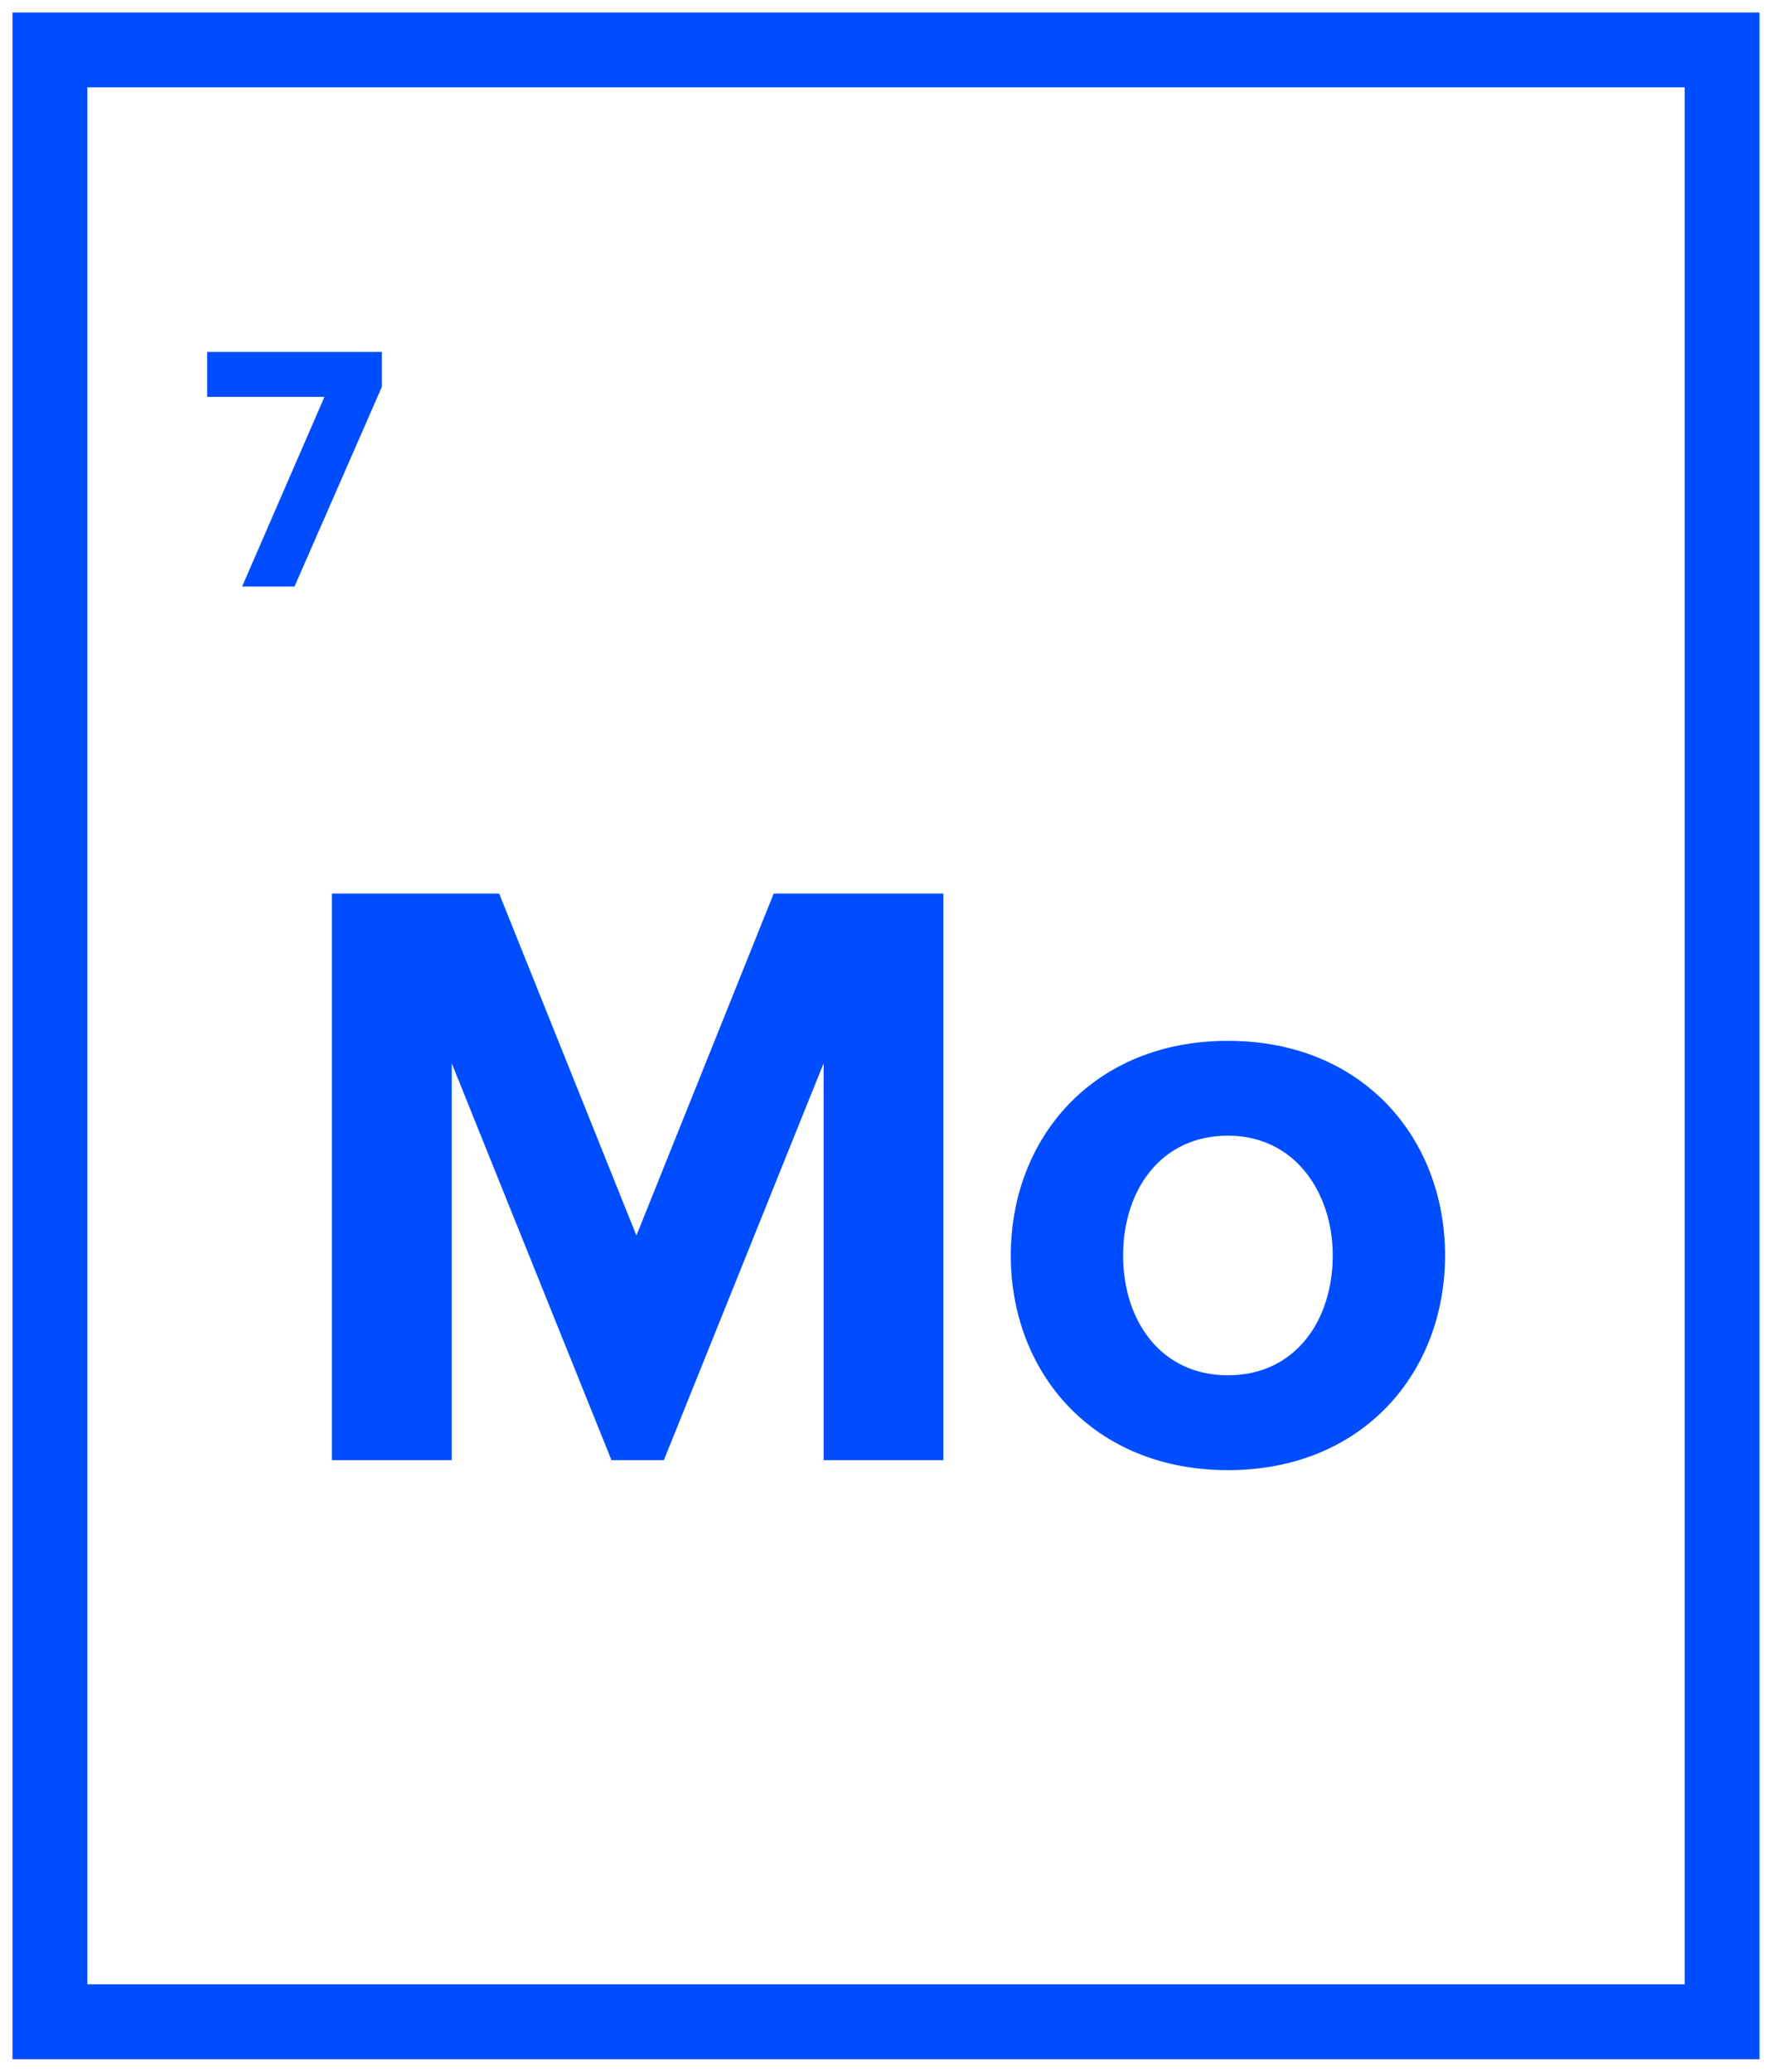
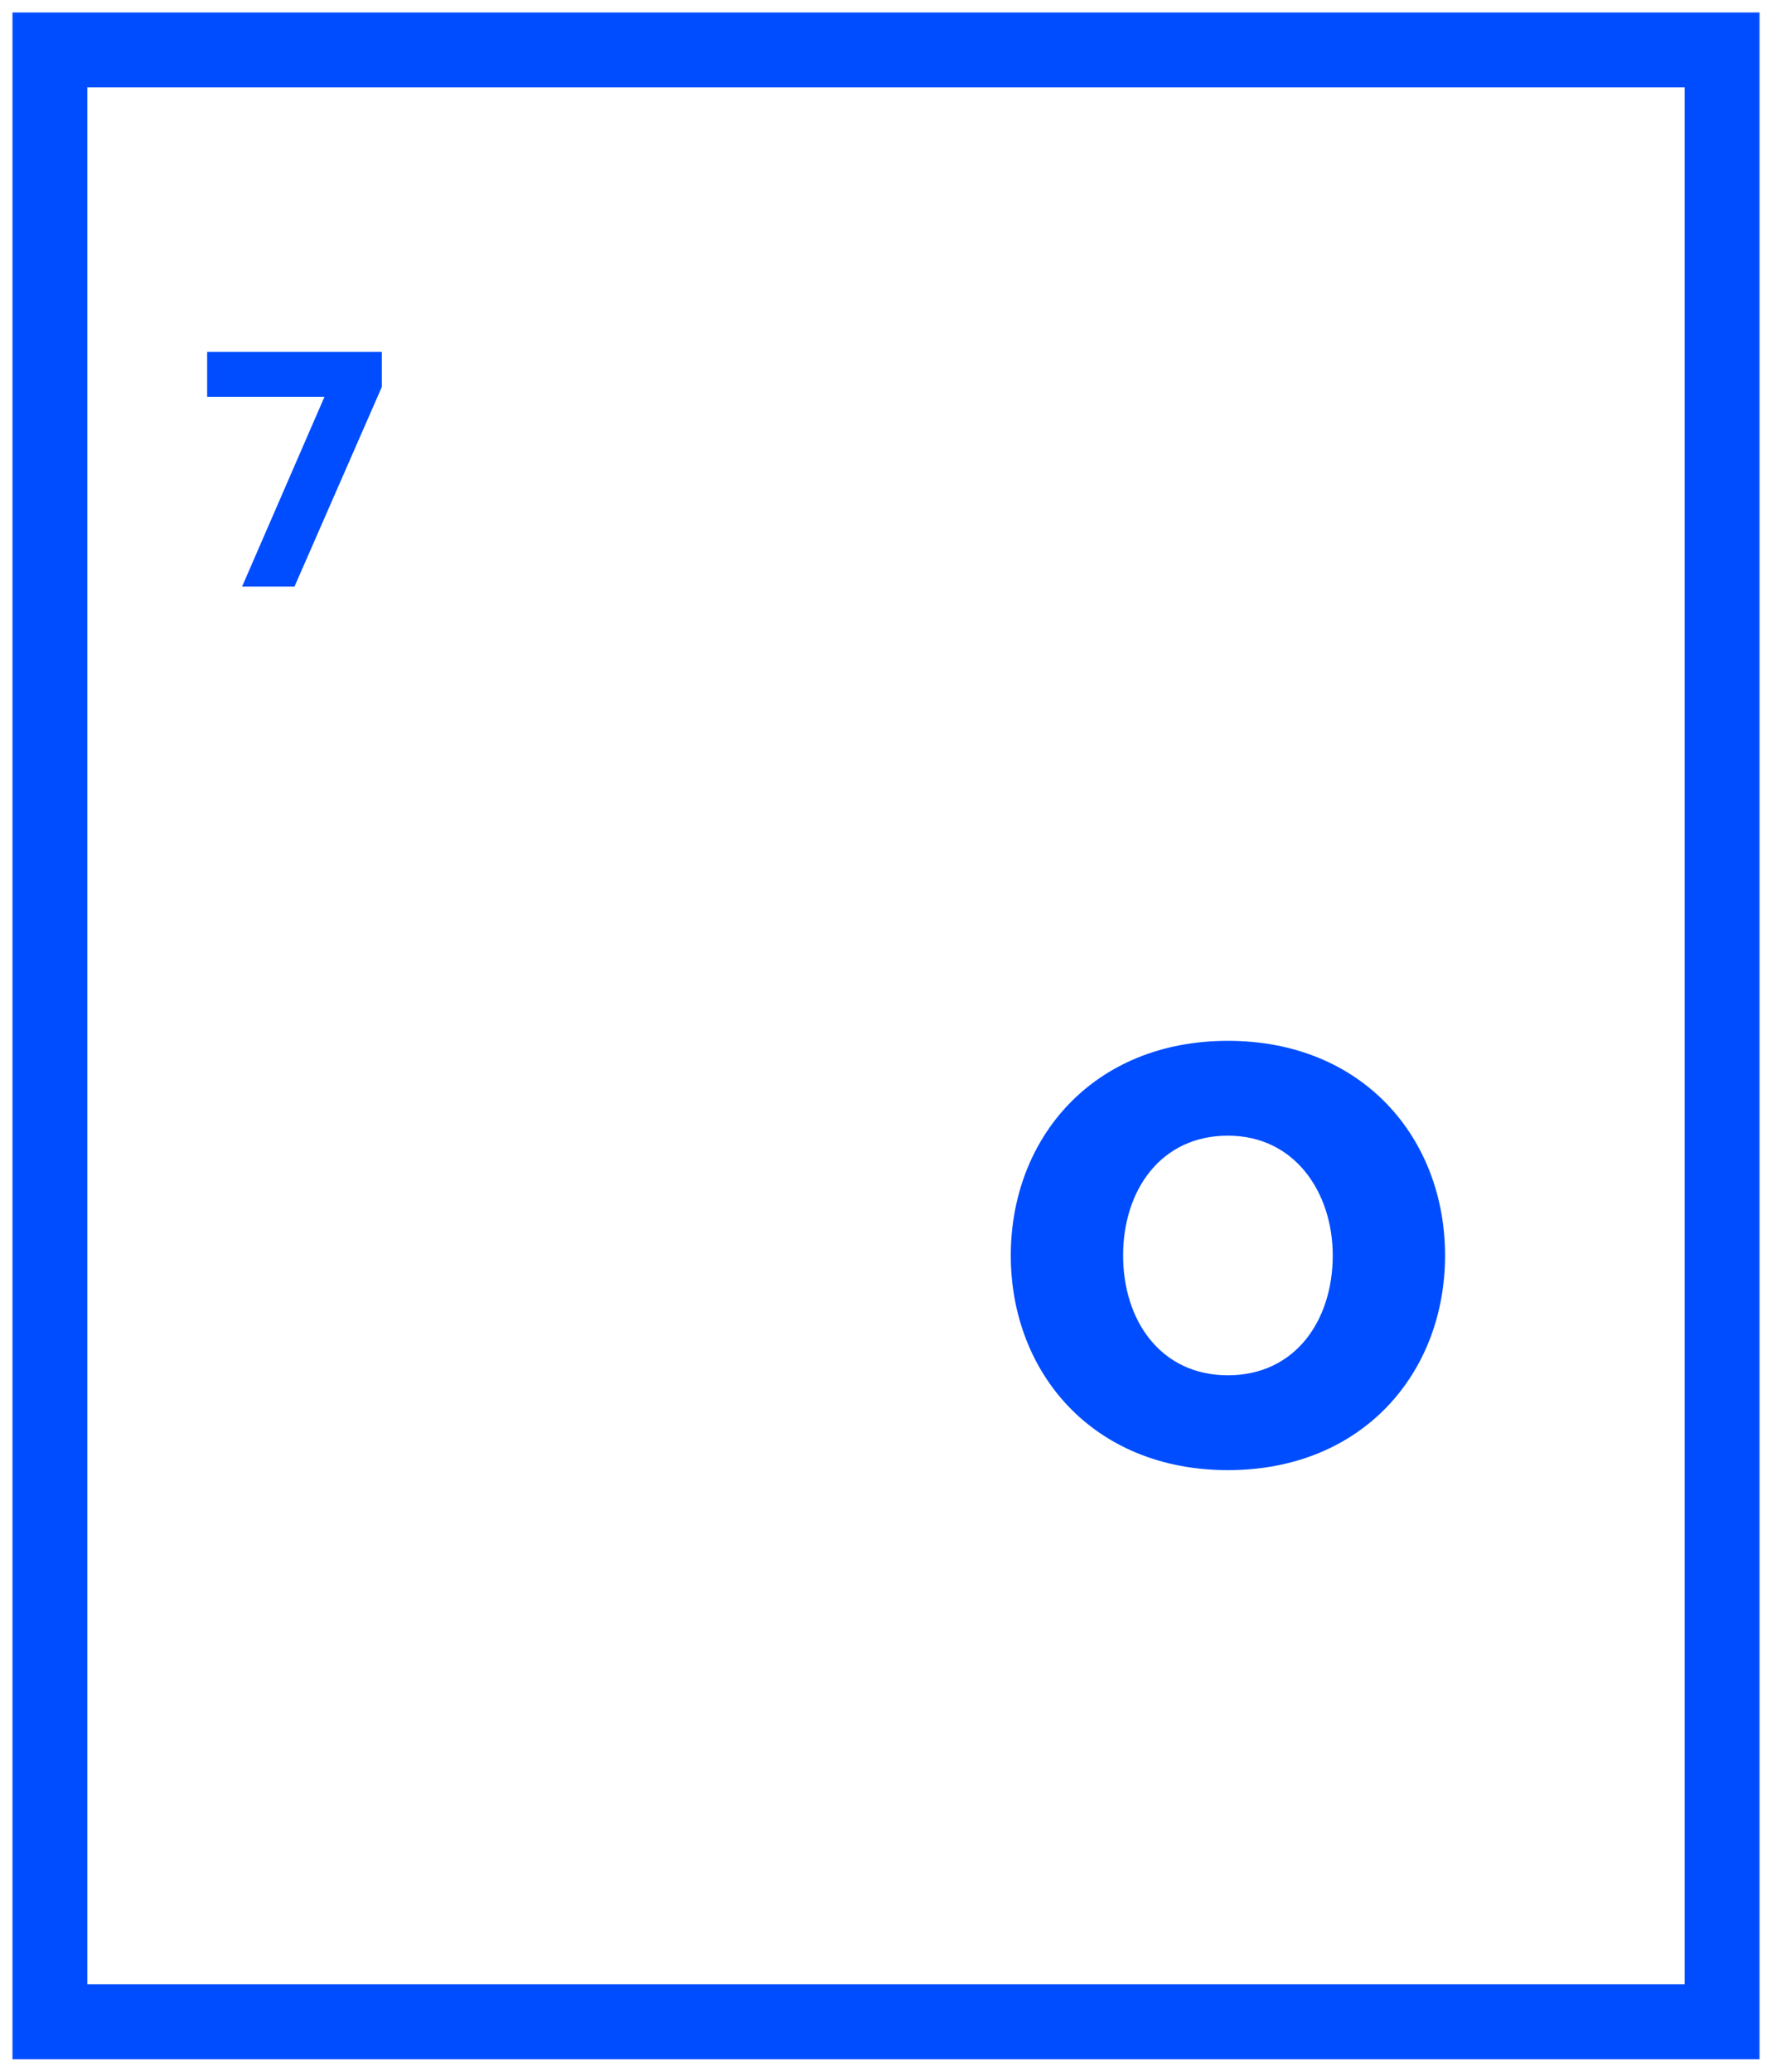
<svg xmlns="http://www.w3.org/2000/svg" version="1.1" id="Layer_1" x="0px" y="0px" viewBox="0 0 71 83" style="enable-background:new 0 0 71 83;" xml:space="preserve">
  <style type="text/css"> .st0{enable-background:new ;} .st1{fill:#004DFF;} </style>
  <g id="DTE-Updated">
    <g id="Elements" transform="translate(-927, -7086)">
      <g id="Mo" transform="translate(929, 7088)">
        <g class="st0">
          <g>
-             <path class="st1" d="M31,56.5V40.6l-6.4,15.9h-2.1l-6.4-15.9v15.9h-4.8V33.8H18l5.5,13.7L29,33.8h6.8v22.7H31z" />
-           </g>
+             </g>
          <g>
            <path class="st1" d="M38.5,48.3c0-4.7,3.3-8.6,8.7-8.6c5.4,0,8.7,3.9,8.7,8.6c0,4.7-3.3,8.6-8.7,8.6 C41.8,56.9,38.5,53,38.5,48.3z M51.4,48.3c0-2.5-1.5-4.8-4.2-4.8c-2.7,0-4.2,2.2-4.2,4.8c0,2.6,1.5,4.8,4.2,4.8 C49.9,53.1,51.4,50.9,51.4,48.3z" />
          </g>
        </g>
        <g class="st0">
          <g>
            <path class="st1" d="M7.7,21.5l3.3-7.6H6.3v-1.8h7v1.4l-3.5,8H7.7z" />
          </g>
        </g>
        <g id="Rectangle-Copy-19">
          <path class="st1" d="M68.5,80.5h-70v-82h70V80.5z M1.5,77.5h64v-76h-64V77.5z" />
        </g>
      </g>
    </g>
  </g>
</svg>